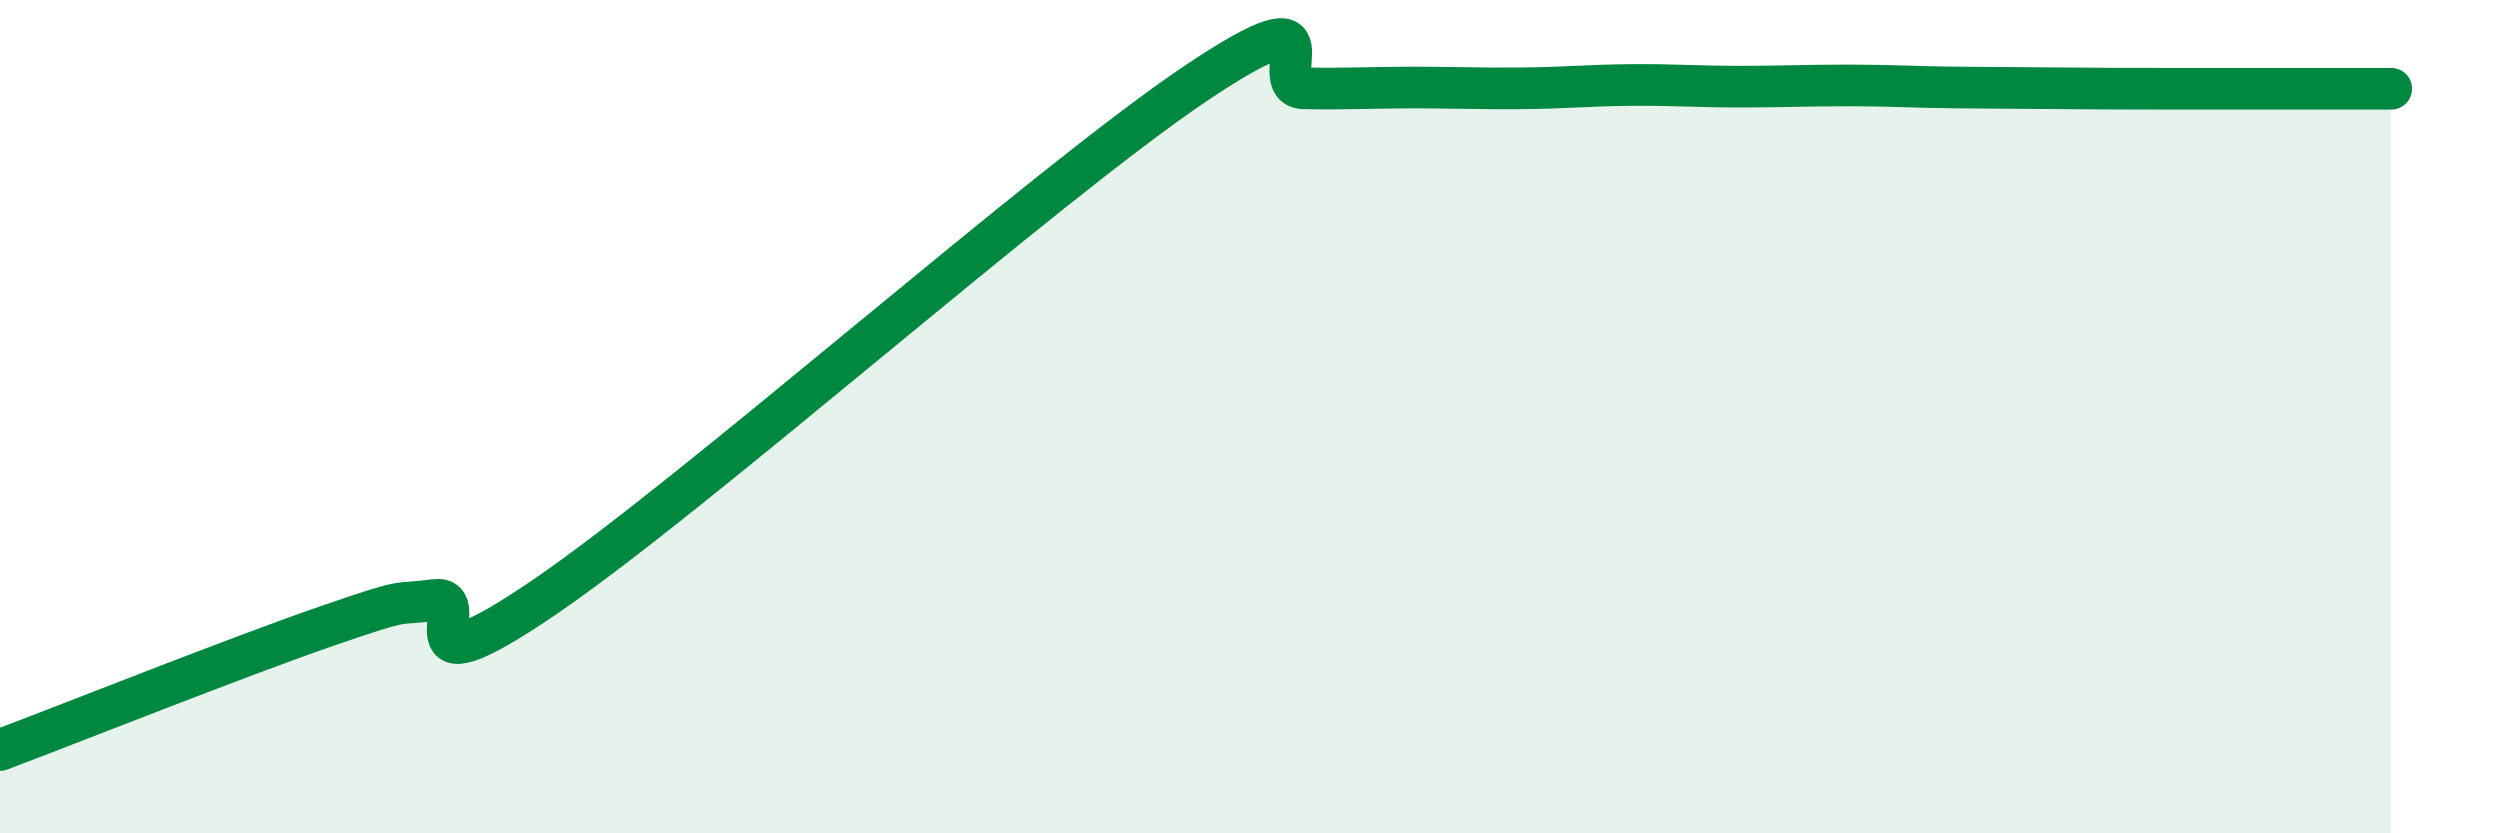
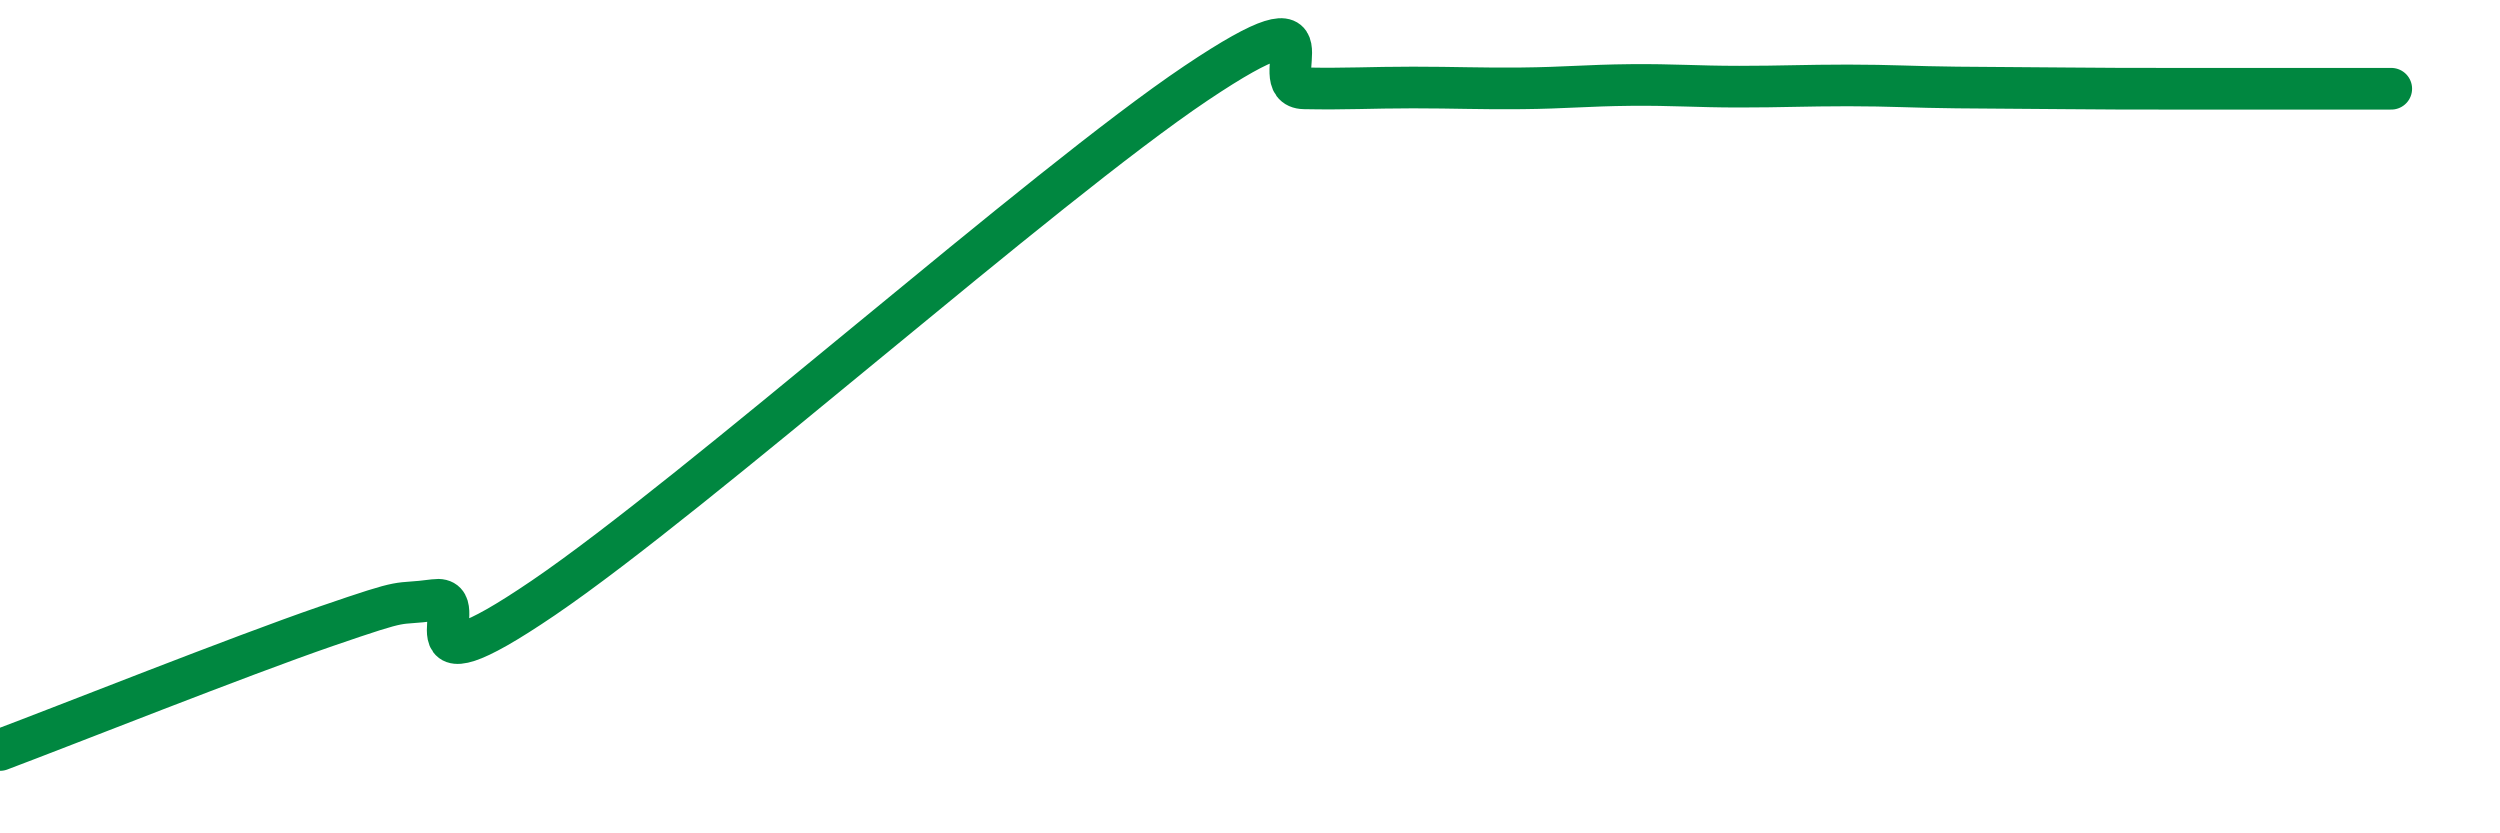
<svg xmlns="http://www.w3.org/2000/svg" width="60" height="20" viewBox="0 0 60 20">
-   <path d="M 0,18 C 1.57,17.41 5.74,15.75 7.83,15.03 C 9.92,14.31 9.39,14.54 10.43,14.4 C 11.47,14.26 9.39,16.83 13.04,14.35 C 16.69,11.87 25.05,4.45 28.7,2 C 32.35,-0.45 30.26,2.1 31.3,2.12 C 32.34,2.14 32.87,2.1 33.91,2.1 C 34.95,2.1 35.48,2.13 36.52,2.12 C 37.56,2.11 38.09,2.05 39.13,2.04 C 40.17,2.03 40.7,2.08 41.74,2.08 C 42.78,2.08 43.31,2.05 44.35,2.05 C 45.39,2.05 45.92,2.09 46.96,2.1 C 48,2.11 48.53,2.11 49.57,2.12 C 50.61,2.13 51.13,2.13 52.17,2.13 C 53.21,2.13 53.74,2.13 54.78,2.13 C 55.82,2.13 56.87,2.13 57.39,2.13L57.39 20L0 20Z" fill="#008740" opacity="0.1" stroke-linecap="round" stroke-linejoin="round" />
  <path d="M 0,18 C 1.57,17.41 5.74,15.75 7.83,15.03 C 9.92,14.31 9.39,14.54 10.43,14.4 C 11.47,14.26 9.39,16.83 13.04,14.35 C 16.69,11.87 25.05,4.45 28.7,2 C 32.35,-0.45 30.26,2.1 31.3,2.12 C 32.34,2.14 32.87,2.1 33.91,2.1 C 34.95,2.1 35.48,2.13 36.52,2.12 C 37.56,2.11 38.09,2.05 39.13,2.04 C 40.17,2.03 40.7,2.08 41.74,2.08 C 42.78,2.08 43.31,2.05 44.35,2.05 C 45.39,2.05 45.92,2.09 46.96,2.1 C 48,2.11 48.53,2.11 49.57,2.12 C 50.61,2.13 51.13,2.13 52.17,2.13 C 53.21,2.13 53.74,2.13 54.78,2.13 C 55.82,2.13 56.87,2.13 57.39,2.13" stroke="#008740" stroke-width="1" fill="none" stroke-linecap="round" stroke-linejoin="round" />
</svg>